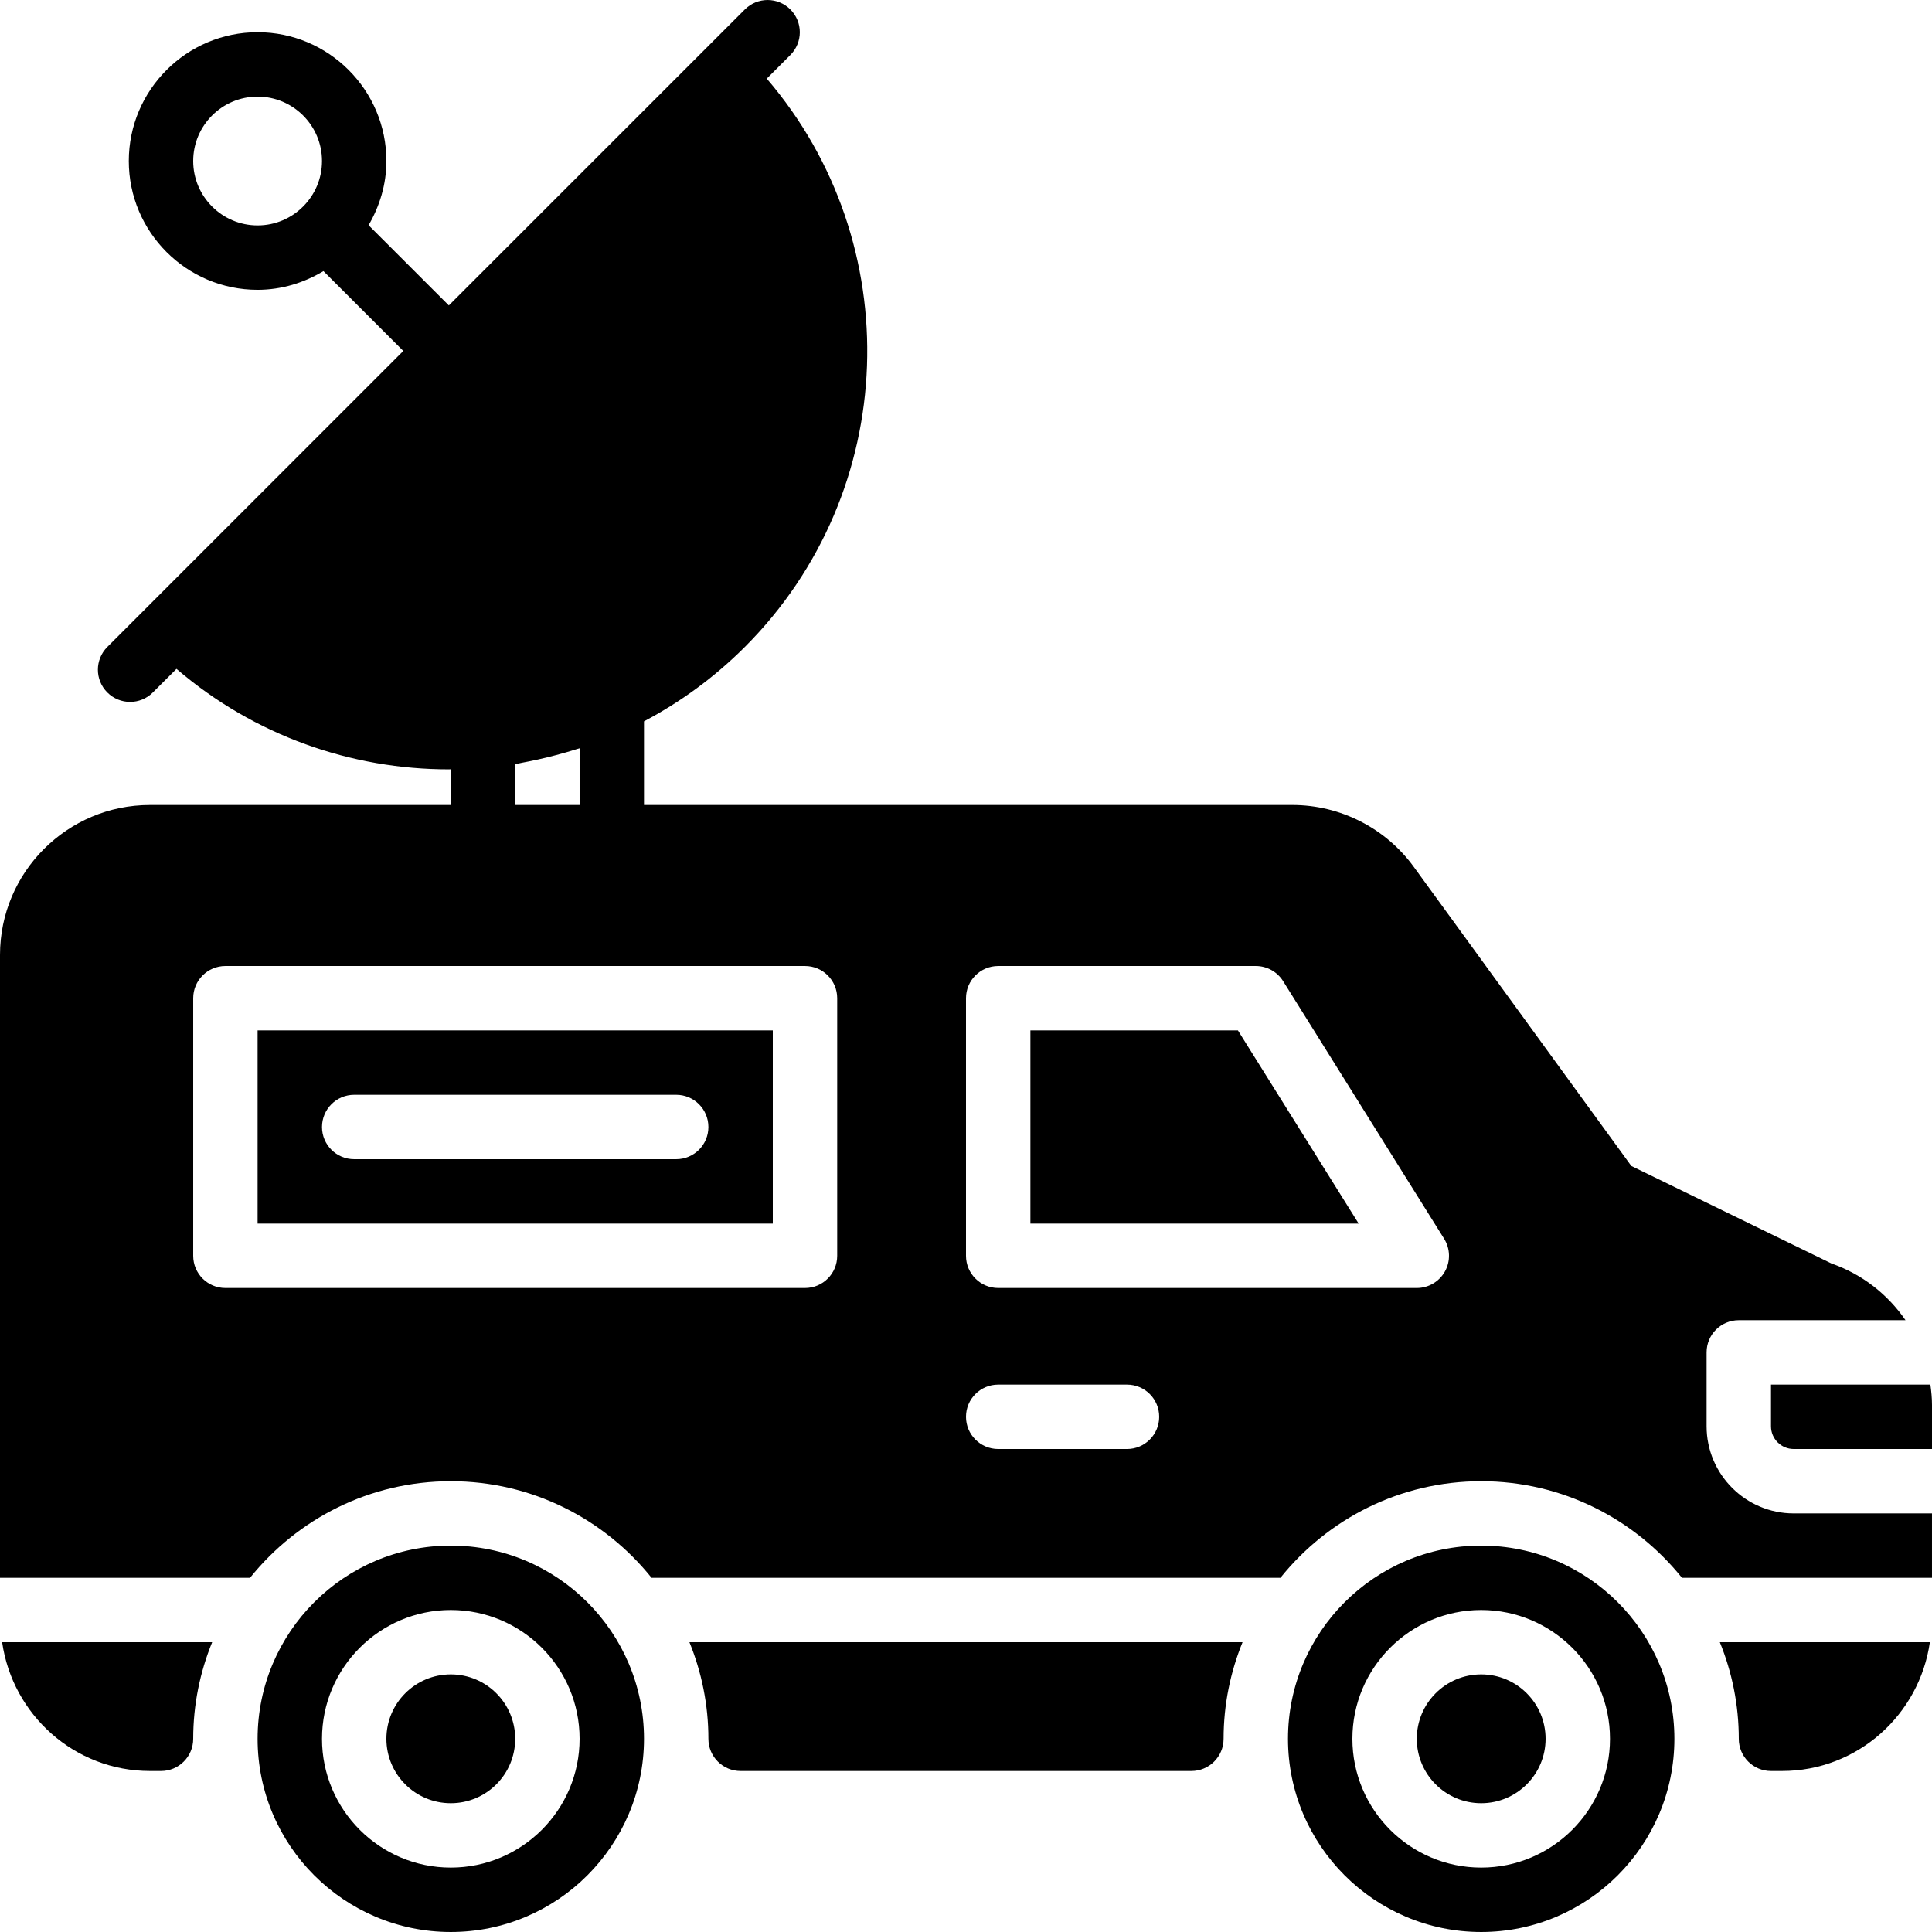
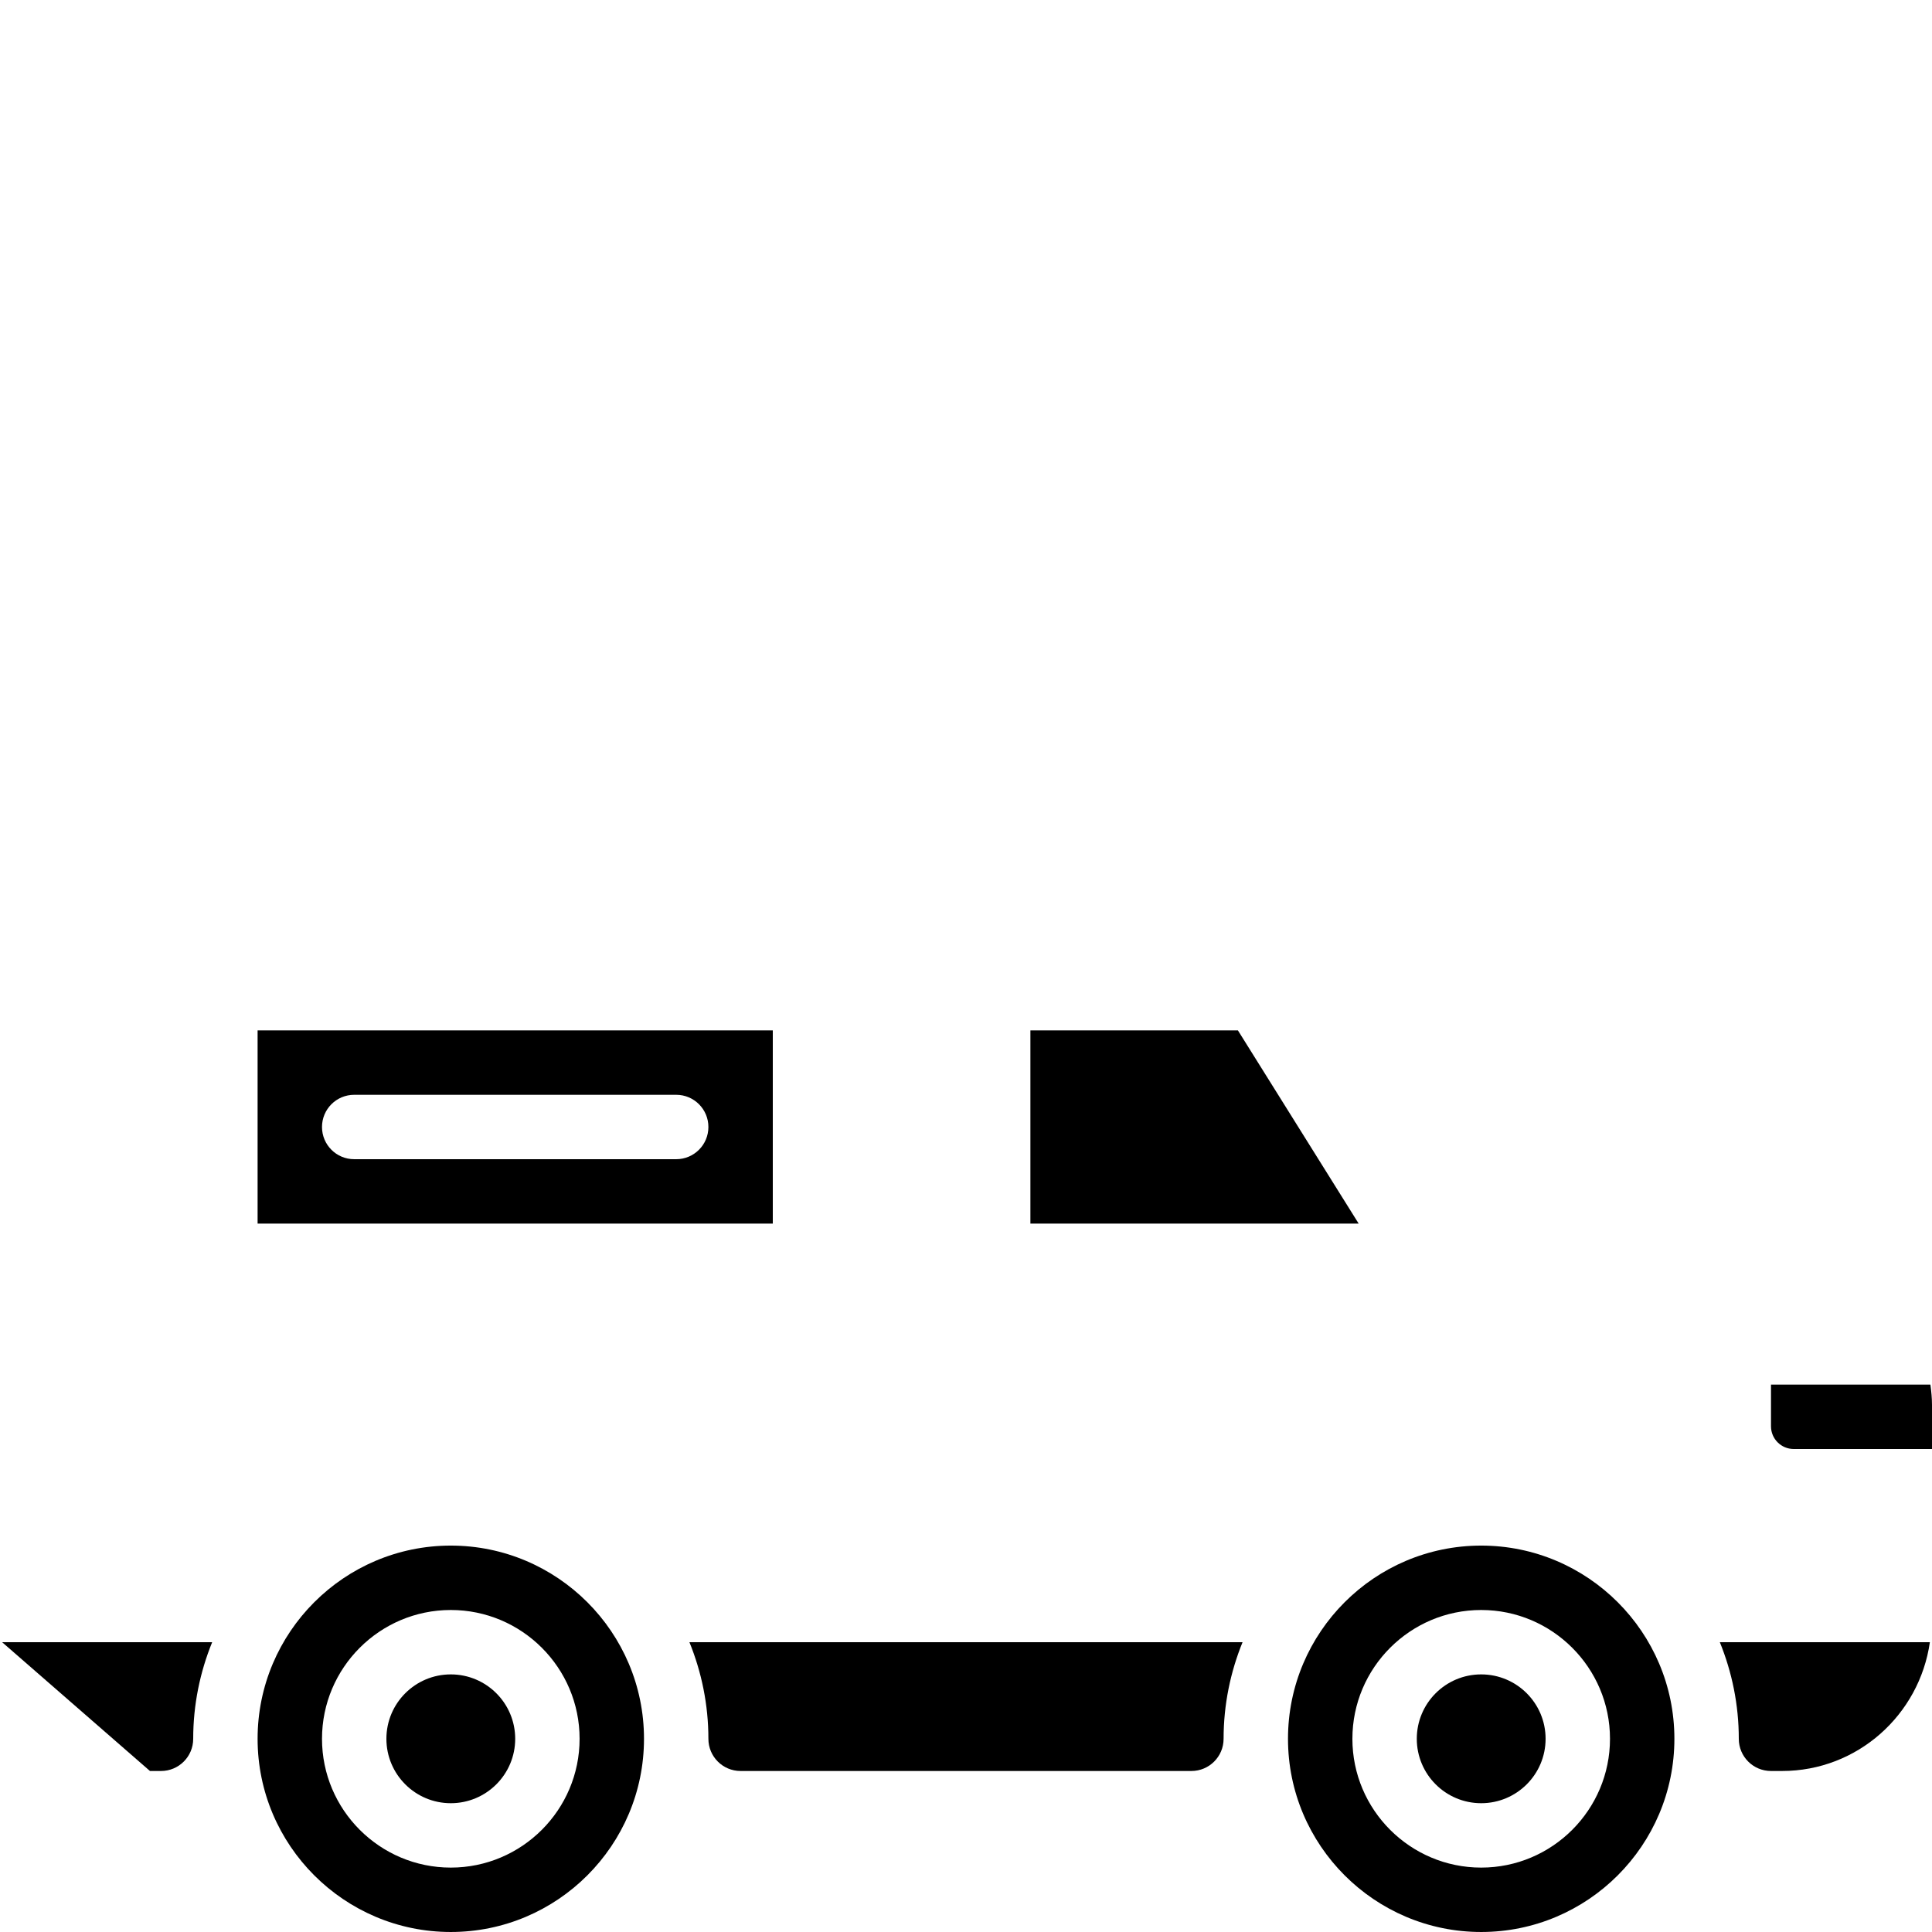
<svg xmlns="http://www.w3.org/2000/svg" fill="#000000" height="800px" width="800px" version="1.1" id="Layer_1" viewBox="0 0 512.002 512.002" xml:space="preserve">
  <g>
    <g>
      <g>
        <path d="M119.467,409.6c-28.237,0-51.2,22.963-51.2,51.2c0,28.237,22.963,51.2,51.2,51.2s51.2-22.963,51.2-51.2     C170.667,432.563,147.703,409.6,119.467,409.6z M119.467,494.934c-18.825,0-34.133-15.309-34.133-34.133     c0-18.825,15.309-34.133,34.133-34.133S153.6,441.976,153.6,460.8C153.6,479.625,138.291,494.934,119.467,494.934z" />
        <path d="M392.533,409.6c-28.237,0-51.2,22.963-51.2,51.2c0,28.237,22.963,51.2,51.2,51.2c28.237,0,51.2-22.963,51.2-51.2     C443.733,432.563,420.77,409.6,392.533,409.6z M392.533,494.934c-18.825,0-34.133-15.309-34.133-34.133     c0-18.825,15.309-34.133,34.133-34.133c18.825,0,34.133,15.309,34.133,34.133C426.667,479.625,411.358,494.934,392.533,494.934z" />
        <path d="M392.533,443.734c-9.421,0-17.067,7.637-17.067,17.067c0,9.429,7.646,17.067,17.067,17.067     c9.421,0,17.067-7.637,17.067-17.067C409.6,451.371,401.954,443.734,392.533,443.734z" />
        <path d="M119.467,443.734c-9.421,0-17.067,7.637-17.067,17.067c0,9.429,7.646,17.067,17.067,17.067s17.067-7.637,17.067-17.067     C136.533,451.371,128.887,443.734,119.467,443.734z" />
-         <path d="M39.741,469.334h2.927c4.719,0,8.533-3.814,8.533-8.533c0-9.054,1.809-17.69,5.026-25.6H0.565     C3.321,454.443,19.748,469.334,39.741,469.334z" />
+         <path d="M39.741,469.334h2.927c4.719,0,8.533-3.814,8.533-8.533c0-9.054,1.809-17.69,5.026-25.6H0.565     z" />
        <path d="M187.733,460.8c0,4.719,3.814,8.533,8.533,8.533h119.467c4.719,0,8.533-3.814,8.533-8.533     c0-9.054,1.809-17.69,5.026-25.6H182.707C185.924,443.111,187.733,451.746,187.733,460.8z" />
        <path d="M511.575,366.934h-42.24v11.051c0,3.319,2.697,6.016,6.016,6.016h36.651v-11.639     C512.002,370.518,511.823,368.717,511.575,366.934z" />
        <path d="M68.267,324.267H204.8v-51.2H68.267V324.267z M93.867,290.134H179.2c4.719,0,8.533,3.814,8.533,8.533     s-3.814,8.533-8.533,8.533H93.867c-4.719,0-8.533-3.814-8.533-8.533S89.148,290.134,93.867,290.134z" />
-         <path d="M452.267,377.988v-19.584c0-4.719,3.814-8.533,8.533-8.533h44.186c-4.676-6.801-11.426-12.16-19.601-15.019     l-53.069-25.856l-57.668-79.292c-7.458-10.257-19.464-16.367-32.137-16.367H170.667v-22.178     c9.617-5.069,18.645-11.631,26.726-19.712c41.225-41.224,43.153-107.076,5.811-150.613l6.255-6.263     c1.664-1.673,2.5-3.857,2.5-6.033c0-2.185-0.836-4.369-2.5-6.033c-3.337-3.336-8.738-3.336-12.066,0l-78.447,78.438     L97.681,59.686c2.918-5.035,4.719-10.795,4.719-17.015c0-18.825-15.309-34.133-34.133-34.133S34.133,23.846,34.133,42.67     c0,18.825,15.309,34.133,34.133,34.133c6.4,0,12.322-1.877,17.451-4.958l21.163,21.163l-66.347,66.347l-0.026,0.026     l-12.066,12.066c-1.664,1.673-2.5,3.857-2.5,6.033c0,2.185,0.836,4.369,2.5,6.033c3.337,3.337,8.73,3.337,12.066,0l6.263-6.255     c20.693,17.749,46.438,26.633,72.175,26.633c0.179,0,0.35-0.026,0.521-0.026v9.472H39.74c-21.914,0-39.74,17.818-39.74,39.74     v165.06h66.261c12.518-15.59,31.701-25.6,53.205-25.6s40.687,10.01,53.205,25.6h166.656c12.518-15.59,31.701-25.6,53.205-25.6     c21.504,0,40.687,10.01,53.205,25.6H512V401.07h-36.651C462.626,401.07,452.267,390.711,452.267,377.988z M68.267,59.737     c-9.412,0-17.067-7.663-17.067-17.067c0-9.412,7.654-17.067,17.067-17.067c9.412,0,17.067,7.654,17.067,17.067     C85.333,52.074,77.679,59.737,68.267,59.737z M136.533,202.5c0.649-0.102,1.289-0.273,1.946-0.393     c1.382-0.247,2.765-0.546,4.147-0.845c1.596-0.35,3.183-0.734,4.762-1.161c1.843-0.486,3.669-1.007,5.487-1.587     c0.239-0.077,0.486-0.128,0.725-0.205v15.027h-17.067V202.5z M221.867,332.804c0,4.71-3.814,8.533-8.533,8.533h-153.6     c-4.719,0-8.533-3.823-8.533-8.533v-68.267c0-4.719,3.814-8.533,8.533-8.533h153.6c4.719,0,8.533,3.814,8.533,8.533V332.804z      M298.667,384.004h-34.133c-4.719,0-8.533-3.823-8.533-8.533c0-4.719,3.814-8.533,8.533-8.533h34.133     c4.719,0,8.533,3.814,8.533,8.533C307.2,380.181,303.386,384.004,298.667,384.004z M382.933,336.934     c-1.51,2.714-4.369,4.403-7.467,4.403H264.533c-4.719,0-8.533-3.823-8.533-8.533v-68.267c0-4.719,3.814-8.533,8.533-8.533H332.8     c2.944,0,5.675,1.51,7.236,4.002l42.667,68.267C384.35,330.909,384.435,334.229,382.933,336.934z" />
        <path d="M460.8,460.8c0,4.719,3.814,8.533,8.533,8.533h2.927c19.994,0,36.42-14.891,39.177-34.133h-55.663     C458.991,443.111,460.8,451.746,460.8,460.8z" />
        <polygon points="273.067,273.067 273.067,324.267 360.064,324.267 328.064,273.067    " />
      </g>
    </g>
  </g>
</svg>